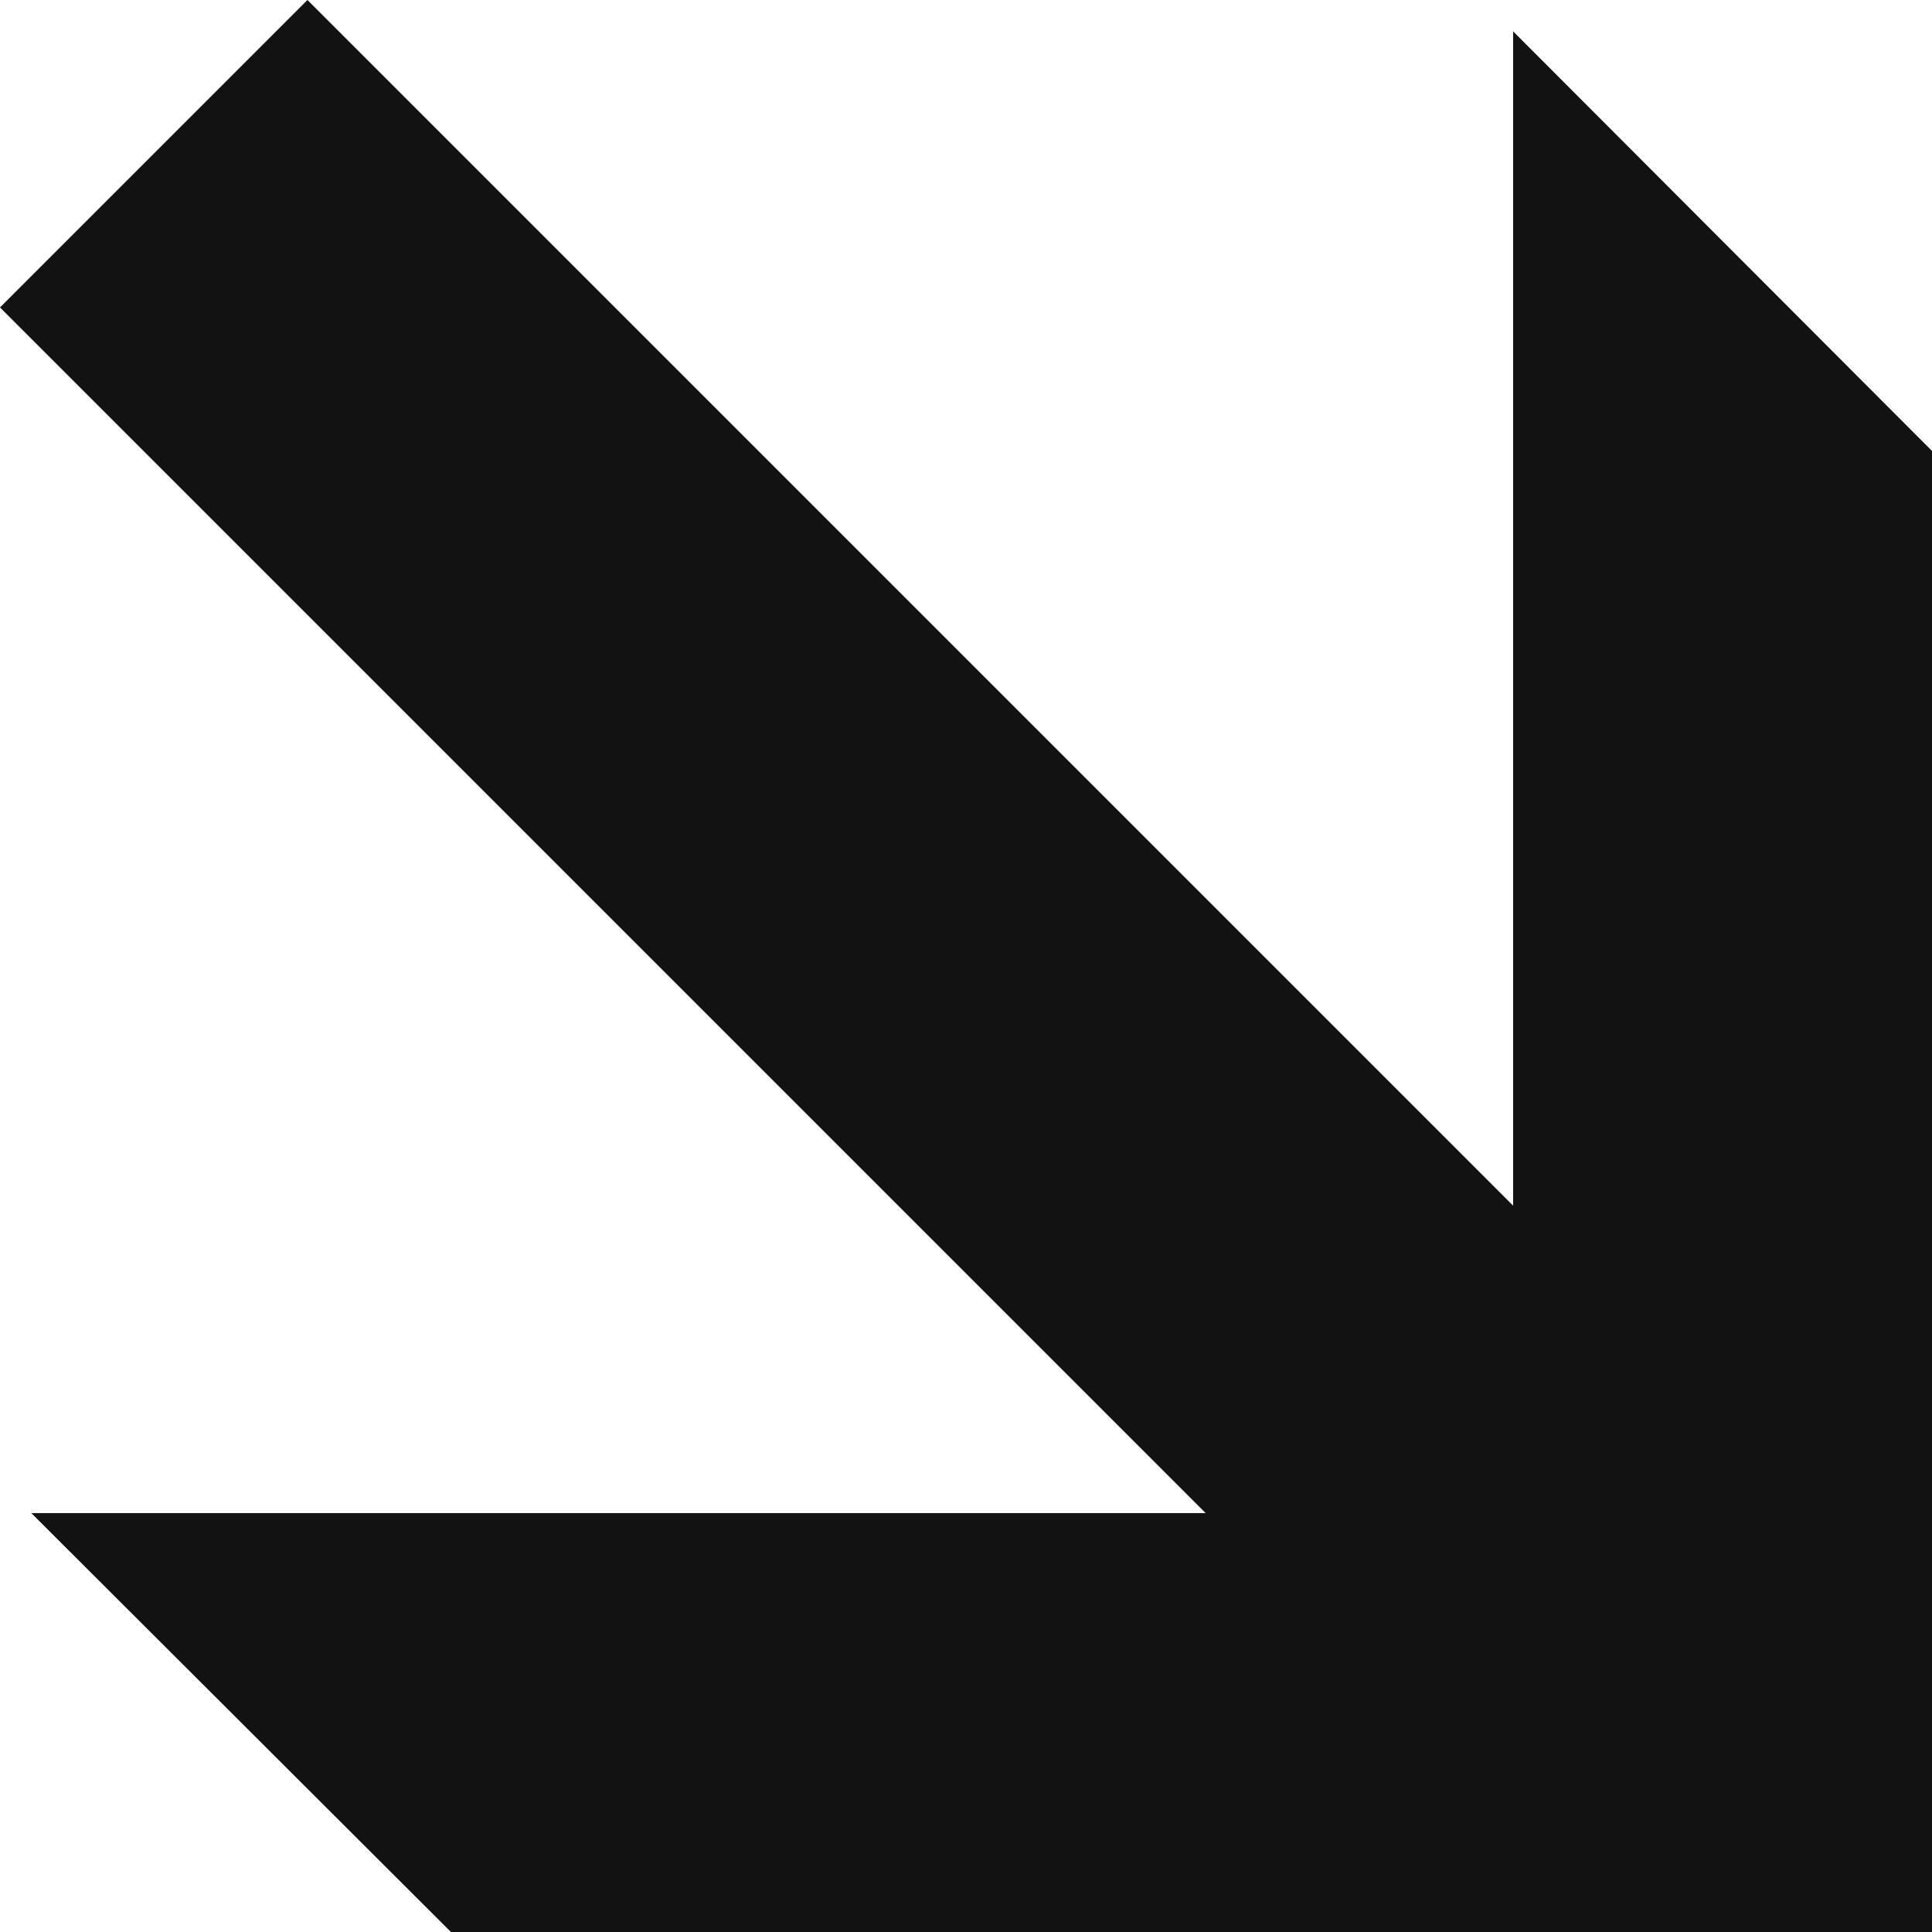
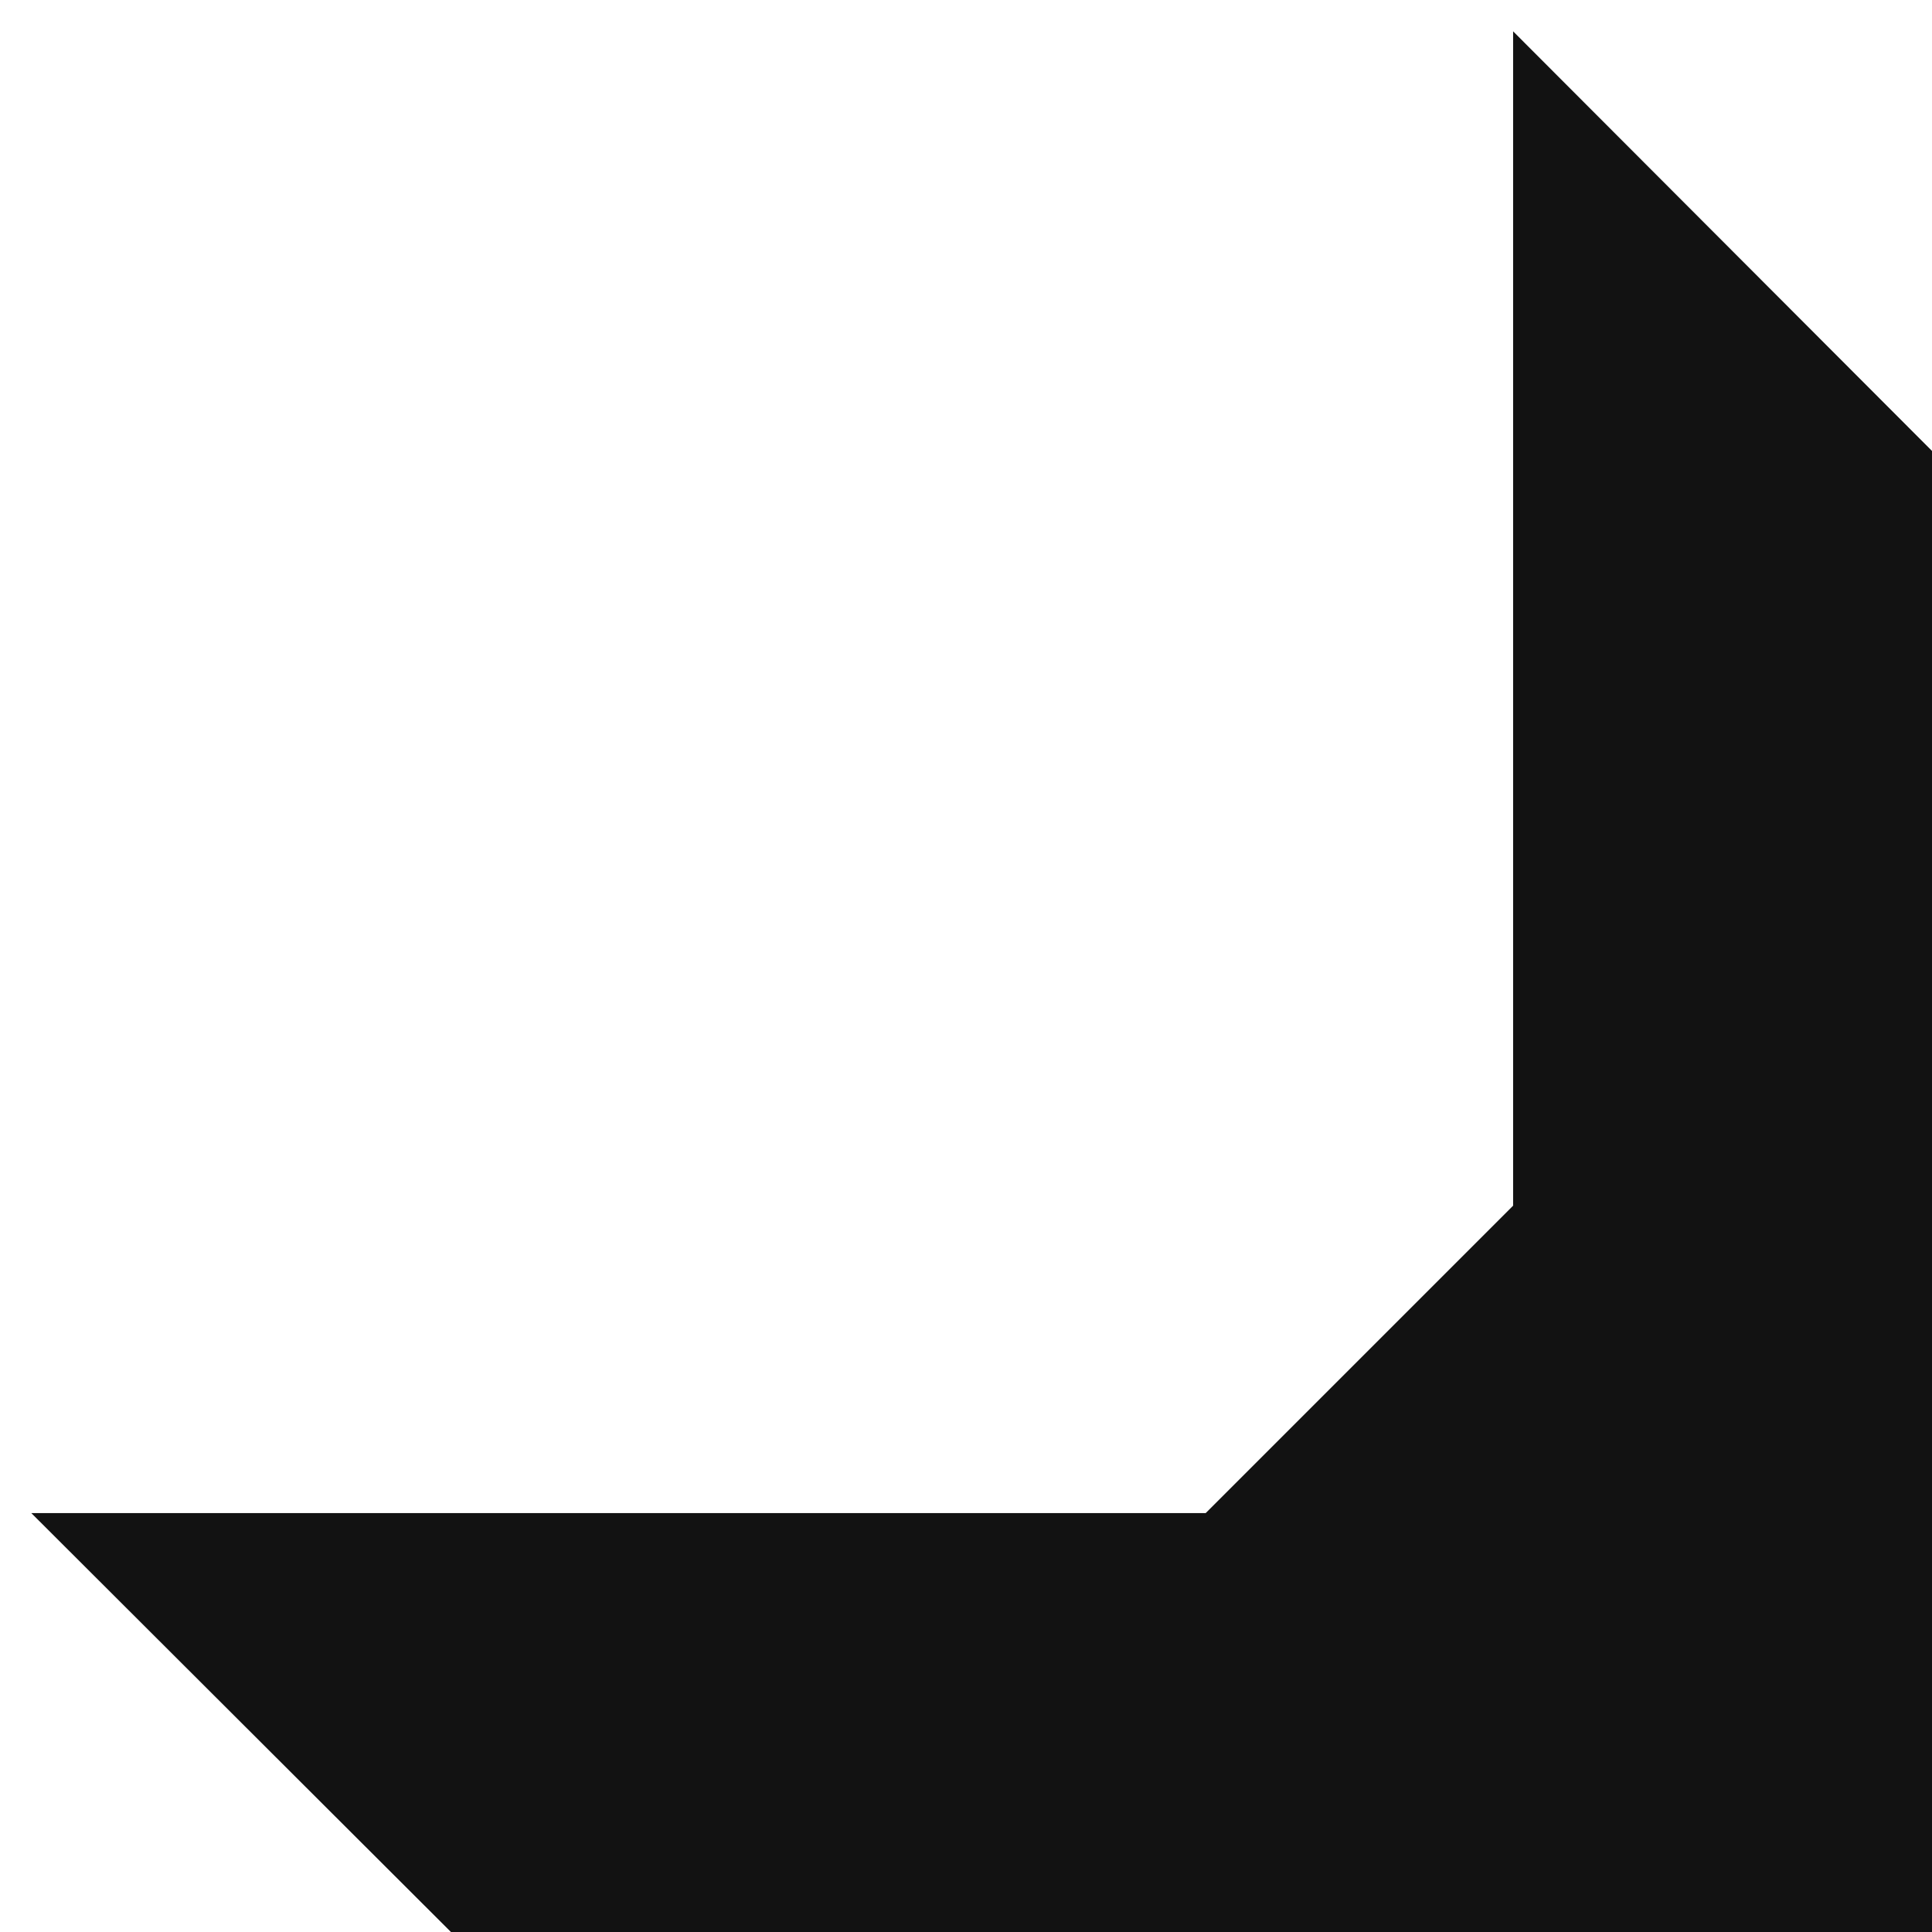
<svg xmlns="http://www.w3.org/2000/svg" viewBox="0 0 26.52 26.52">
  <defs>
    <style>.a{fill:#121212;}</style>
  </defs>
  <title>Ресурс 199</title>
-   <path class="a" d="M20.77,16.55V.43l5.75,5.76V26.52H6.19L.43,20.77H16.55L0,4.22,4.22,0Z" />
+   <path class="a" d="M20.77,16.55V.43l5.75,5.76V26.52H6.19L.43,20.77H16.55Z" />
</svg>